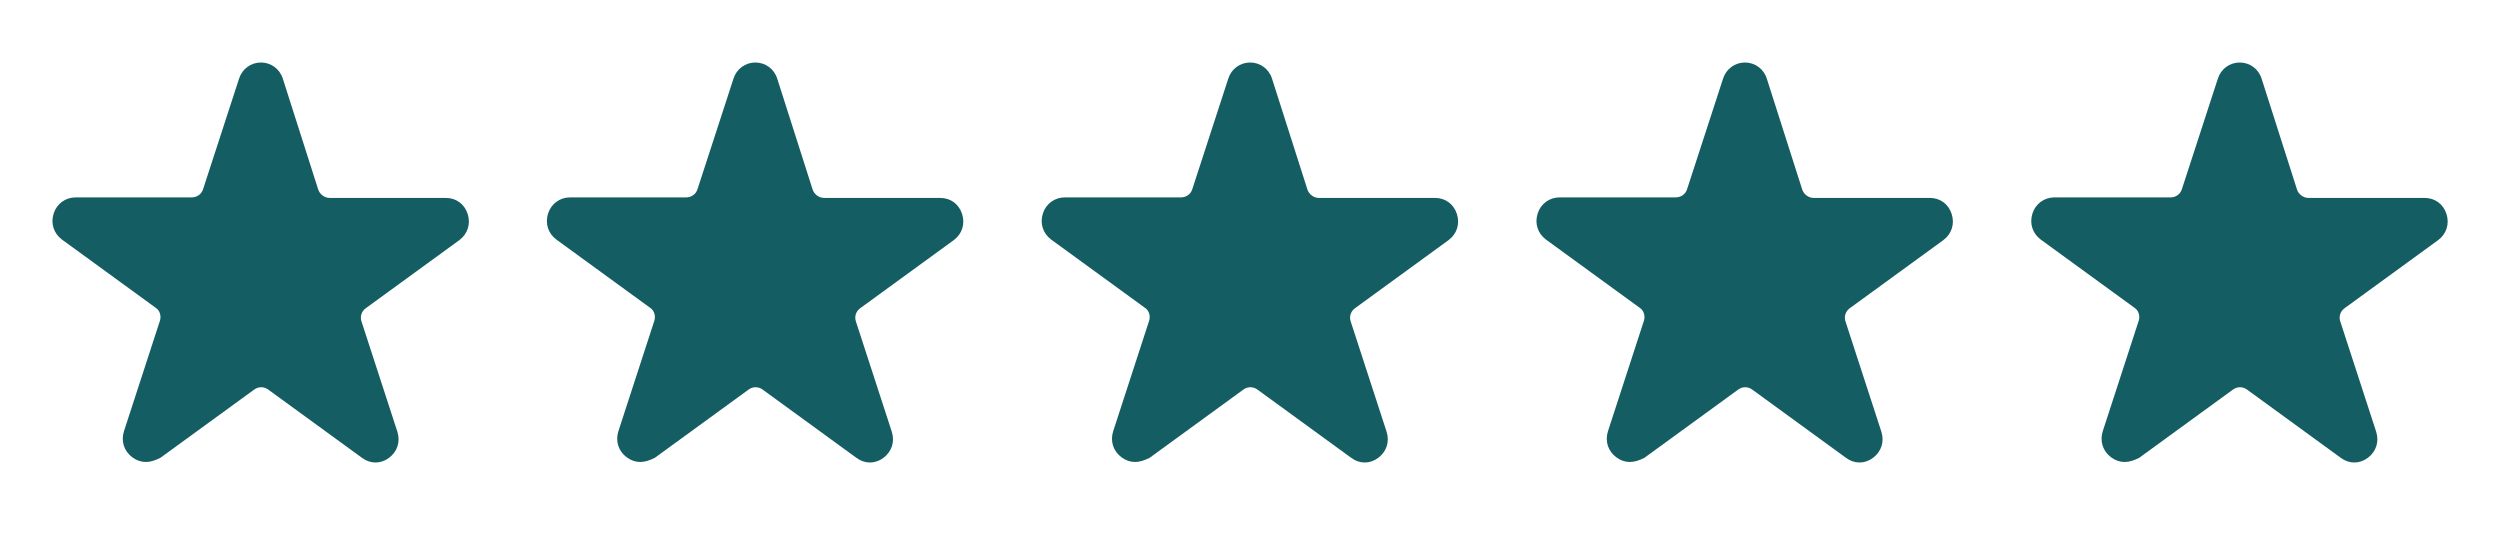
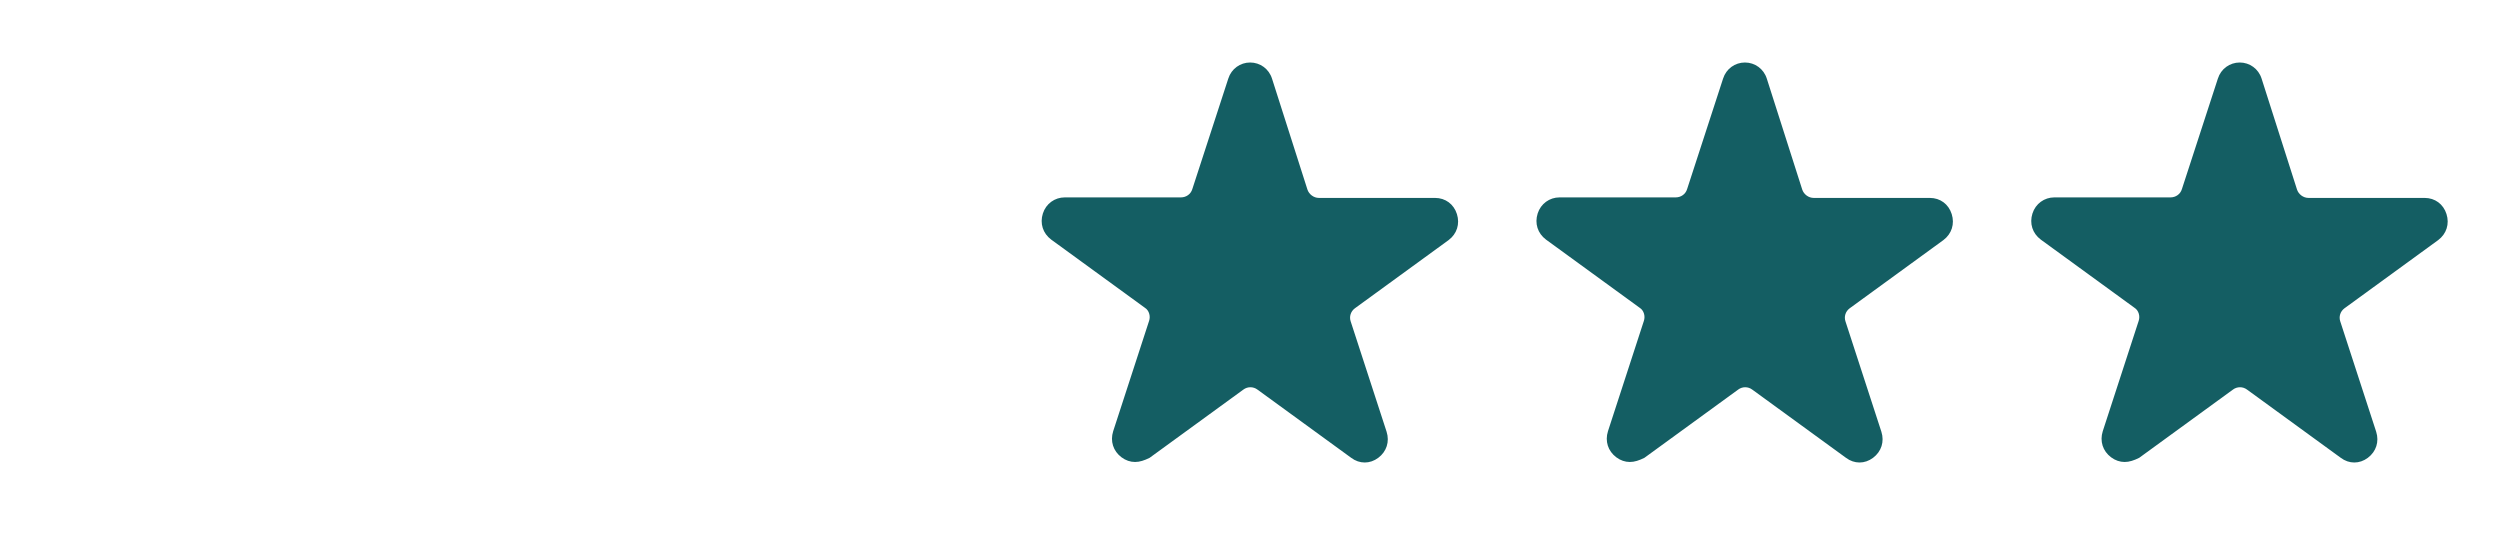
<svg xmlns="http://www.w3.org/2000/svg" fill="none" viewBox="0 0 480 105" height="105" width="480">
  <path fill="#145E63" d="M407.928 88.7C407.028 88.7 406.128 88.4 405.328 87.8C403.728 86.6 403.128 84.7 403.728 82.8L410.628 61.6C410.928 60.7 410.628 59.6 409.828 59.1L391.828 46C390.228 44.8 389.628 42.9 390.228 41C390.828 39.1 392.528 37.9 394.428 37.9H416.728C417.728 37.9 418.628 37.3 418.928 36.3L425.828 15.1C426.428 13.2 428.128 12 430.028 12C431.928 12 433.628 13.2 434.228 15.1L441.028 36.4C441.328 37.3 442.228 38 443.228 38H465.528C467.528 38 469.128 39.2 469.728 41.1C470.328 43 469.728 44.9 468.128 46.1L450.128 59.2C449.328 59.8 449.028 60.8 449.328 61.7L456.228 82.9C456.828 84.8 456.228 86.7 454.628 87.9C453.028 89.1 451.028 89.1 449.428 87.9L431.428 74.8C430.628 74.2 429.528 74.2 428.728 74.8L410.728 87.9C409.728 88.4 408.828 88.7 407.928 88.7Z" />
-   <path fill="#145E63" d="M28 88.7C27.1 88.7 26.2 88.4 25.4 87.8C23.8 86.6 23.2 84.7 23.8 82.8L30.7 61.6C31 60.7 30.7 59.6 29.9 59.1L11.9 46C10.3 44.8 9.7 42.9 10.3 41C10.9 39.1 12.6 37.9 14.5 37.9H36.8C37.8 37.9 38.7 37.3 39 36.3L45.9 15.1C46.5 13.2 48.2 12 50.1 12C52 12 53.7 13.2 54.3 15.1L61.1 36.4C61.4 37.3 62.3 38 63.3 38H85.6C87.6 38 89.2 39.2 89.8 41.1C90.4 43 89.8 44.9 88.2 46.1L70.2 59.2C69.4 59.8 69.1 60.8 69.4 61.7L76.3 82.9C76.9 84.8 76.3 86.7 74.7 87.9C73.1 89.1 71.1 89.1 69.5 87.9L51.5 74.8C50.7 74.2 49.6 74.2 48.8 74.8L30.8 87.9C29.8 88.4 28.9 88.7 28 88.7Z" />
-   <path fill="#145E63" d="M122.928 88.7C122.028 88.7 121.128 88.4 120.328 87.8C118.728 86.6 118.128 84.7 118.728 82.8L125.628 61.6C125.928 60.7 125.628 59.6 124.828 59.1L106.828 46C105.228 44.8 104.628 42.9 105.228 41C105.828 39.1 107.528 37.9 109.428 37.9H131.728C132.728 37.9 133.628 37.3 133.928 36.3L140.828 15.1C141.428 13.2 143.128 12 145.028 12C146.928 12 148.628 13.2 149.228 15.1L156.028 36.4C156.328 37.3 157.228 38 158.228 38H180.528C182.528 38 184.128 39.2 184.728 41.1C185.328 43 184.728 44.9 183.128 46.1L165.128 59.2C164.328 59.8 164.028 60.8 164.328 61.7L171.228 82.9C171.828 84.8 171.228 86.7 169.628 87.9C168.028 89.1 166.028 89.1 164.428 87.9L146.428 74.8C145.628 74.2 144.528 74.2 143.728 74.8L125.728 87.9C124.728 88.4 123.828 88.7 122.928 88.7Z" />
  <path fill="#145E63" d="M217.928 88.7C217.028 88.7 216.128 88.4 215.328 87.8C213.728 86.6 213.128 84.7 213.728 82.8L220.628 61.6C220.928 60.7 220.628 59.6 219.828 59.1L201.828 46C200.228 44.8 199.628 42.9 200.228 41C200.828 39.1 202.528 37.9 204.428 37.9H226.728C227.728 37.9 228.628 37.3 228.928 36.3L235.828 15.1C236.428 13.2 238.128 12 240.028 12C241.928 12 243.628 13.2 244.228 15.1L251.028 36.4C251.328 37.3 252.228 38 253.228 38H275.528C277.528 38 279.128 39.2 279.728 41.1C280.328 43 279.728 44.9 278.128 46.1L260.128 59.2C259.328 59.8 259.028 60.8 259.328 61.7L266.228 82.9C266.828 84.8 266.228 86.7 264.628 87.9C263.028 89.1 261.028 89.1 259.428 87.9L241.428 74.8C240.628 74.2 239.528 74.2 238.728 74.8L220.728 87.9C219.728 88.4 218.828 88.7 217.928 88.7Z" />
  <path fill="#145E63" d="M312.928 88.7C312.028 88.7 311.128 88.4 310.328 87.8C308.728 86.6 308.128 84.7 308.728 82.8L315.628 61.6C315.928 60.7 315.628 59.6 314.828 59.1L296.828 46C295.228 44.8 294.628 42.9 295.228 41C295.828 39.1 297.528 37.9 299.428 37.9H321.728C322.728 37.9 323.628 37.3 323.928 36.3L330.828 15.1C331.428 13.2 333.128 12 335.028 12C336.928 12 338.628 13.2 339.228 15.1L346.028 36.4C346.328 37.3 347.228 38 348.228 38H370.528C372.528 38 374.128 39.2 374.728 41.1C375.328 43 374.728 44.9 373.128 46.1L355.128 59.2C354.328 59.8 354.028 60.8 354.328 61.7L361.228 82.9C361.828 84.8 361.228 86.7 359.628 87.9C358.028 89.1 356.028 89.1 354.428 87.9L336.428 74.8C335.628 74.2 334.528 74.2 333.728 74.8L315.728 87.9C314.728 88.4 313.828 88.7 312.928 88.7Z" />
</svg>